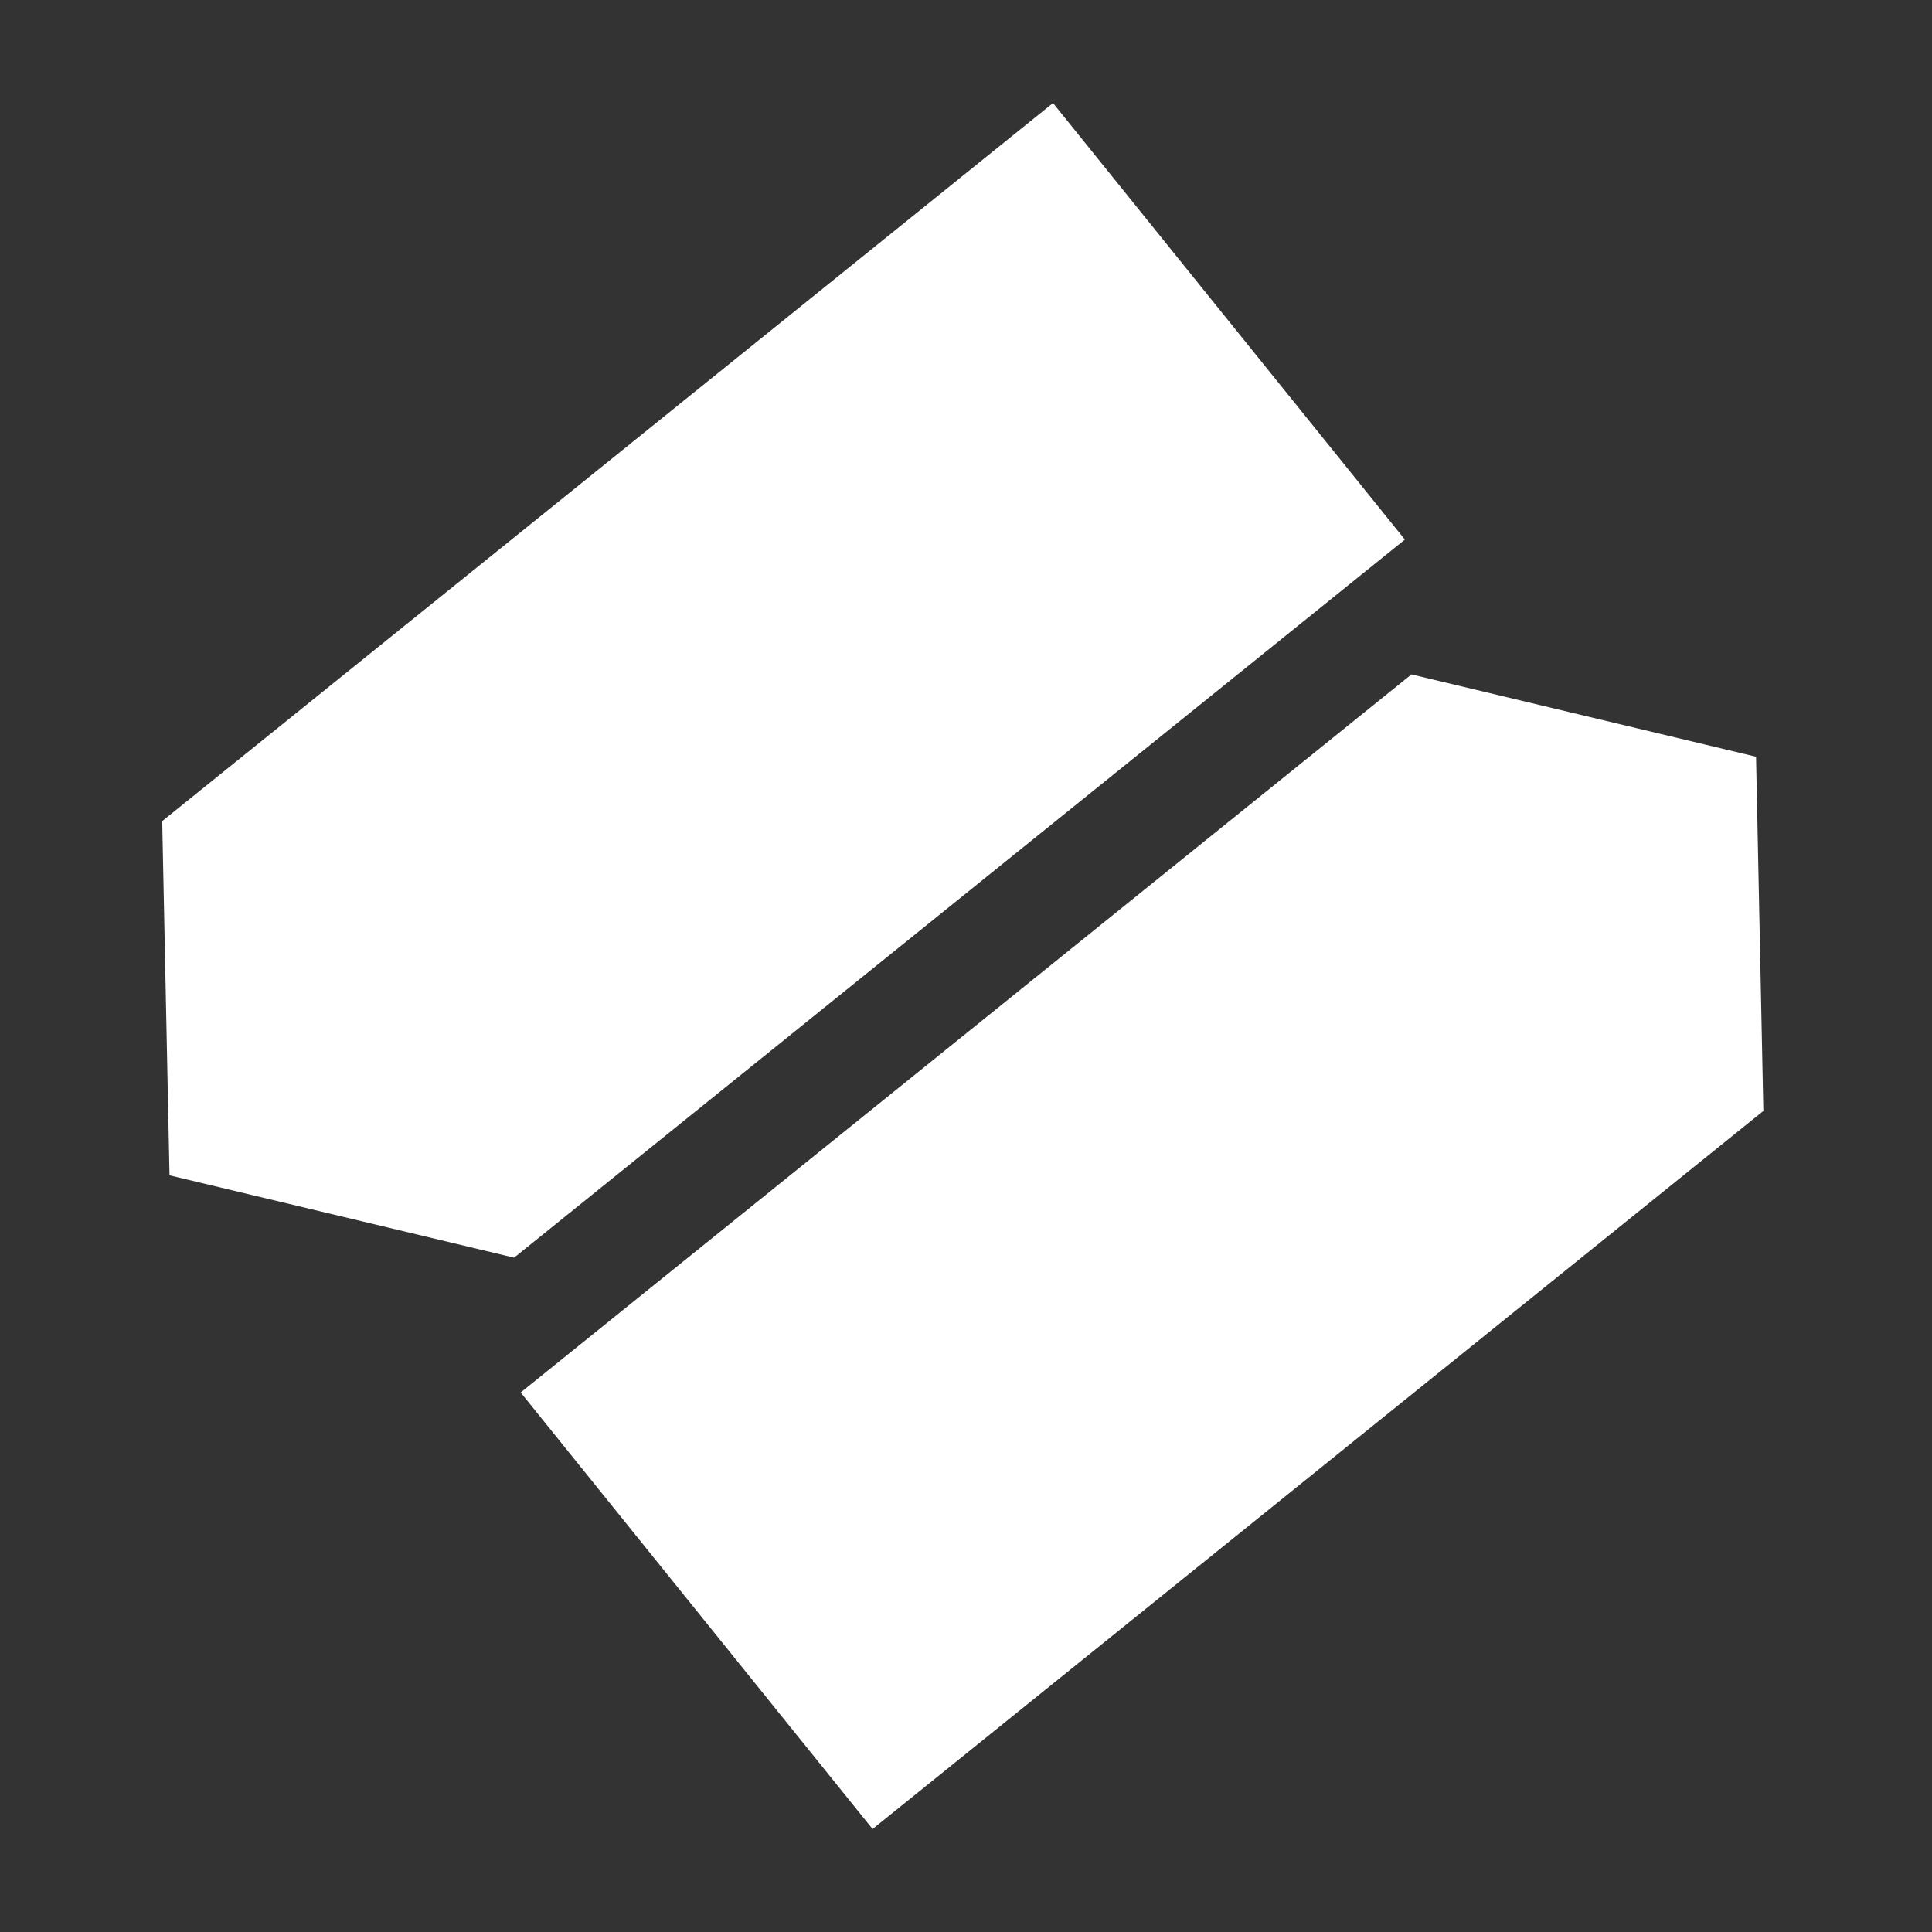
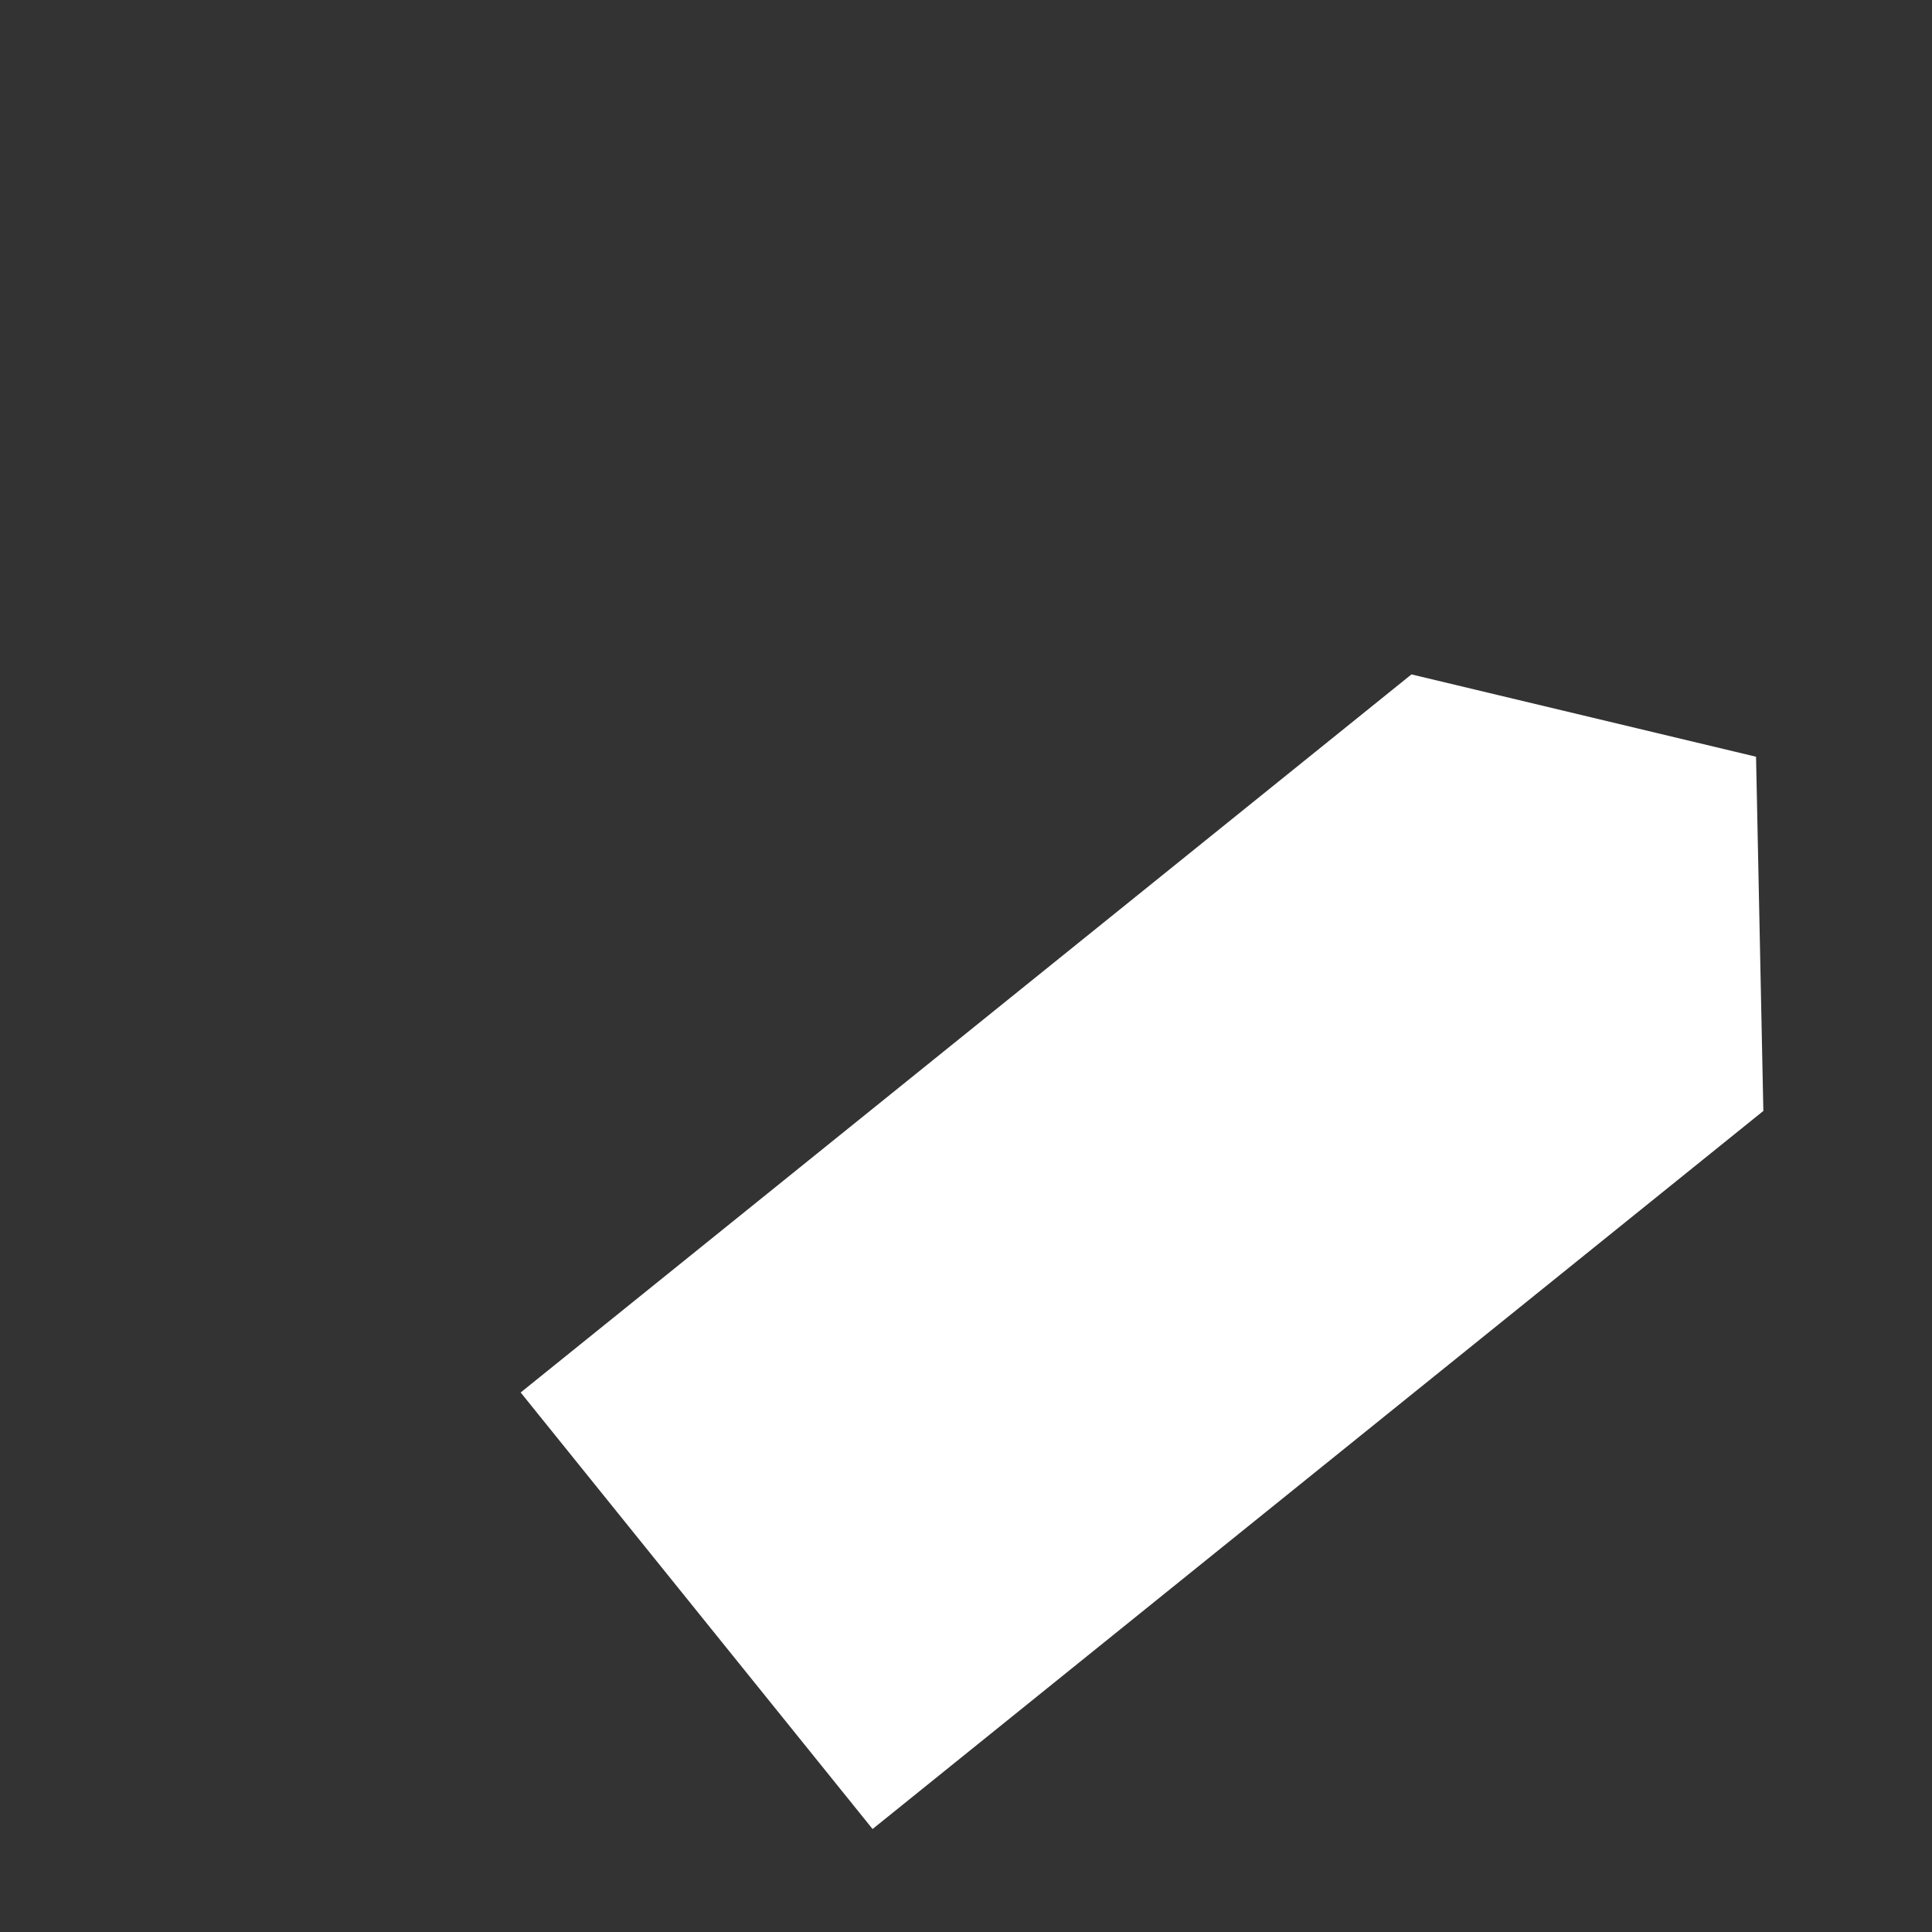
<svg xmlns="http://www.w3.org/2000/svg" width="300" height="300" viewBox="0 0 300 300" fill="none">
  <rect x="0" y="0" width="300" height="300" fill="#333333" stroke="none" />
-   <path d="M218.151 83.786L163.508 16L25.187 127.502L26.322 182.504L79.83 195.288L218.151 83.786Z" fill="white" />
  <path d="M80.849 216.223L135.492 284.009L273.813 172.507L272.678 117.505L219.17 104.721L80.849 216.223Z" fill="white" />
</svg>